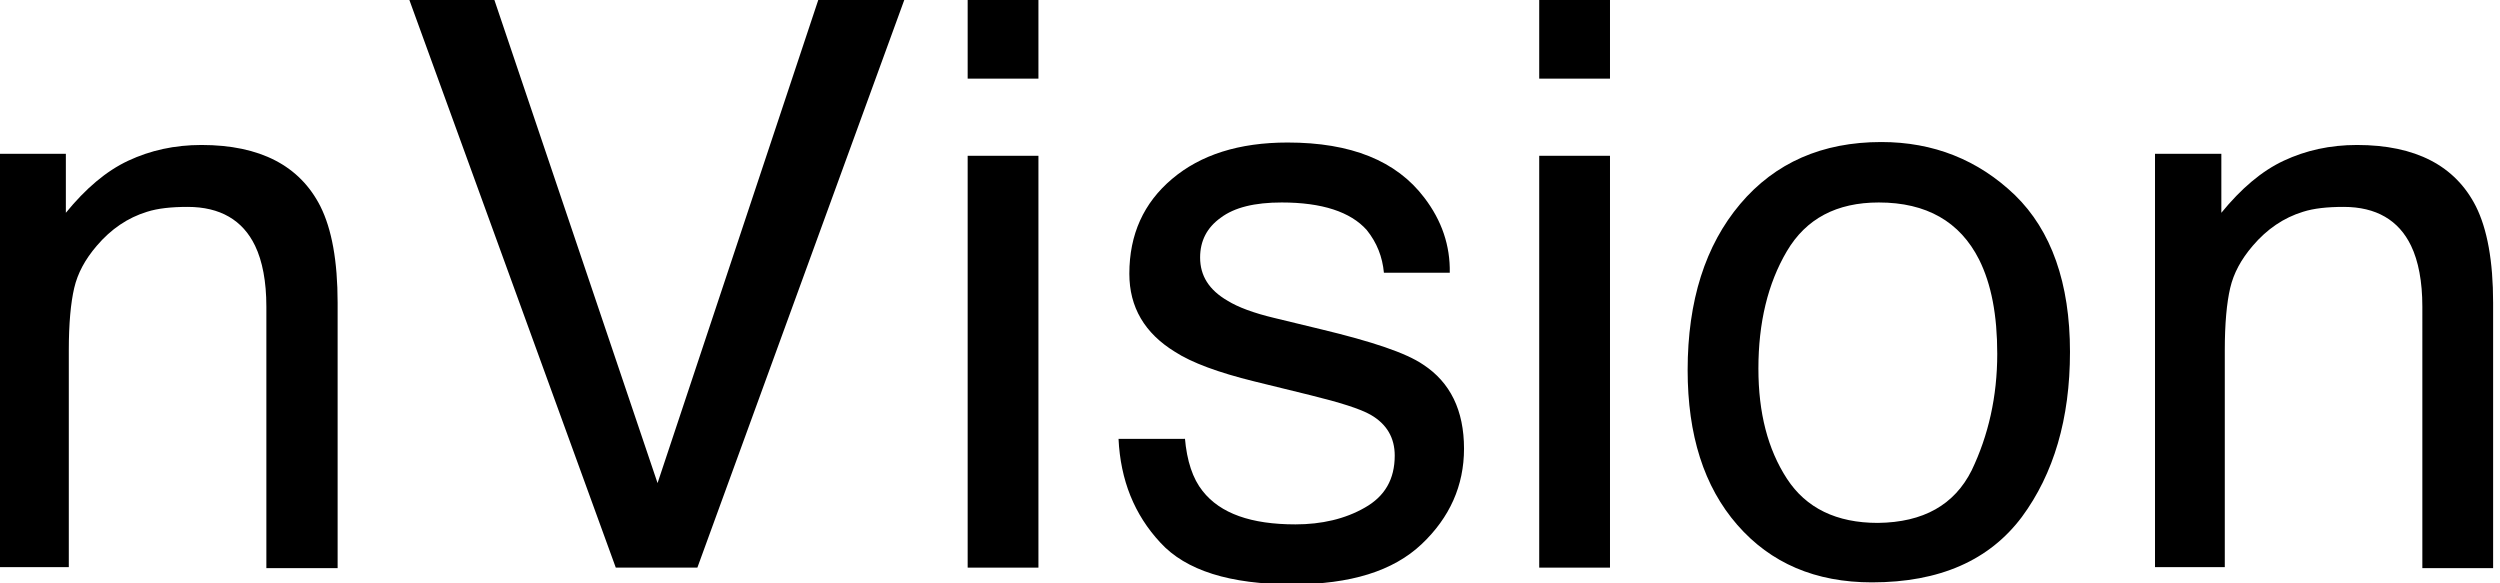
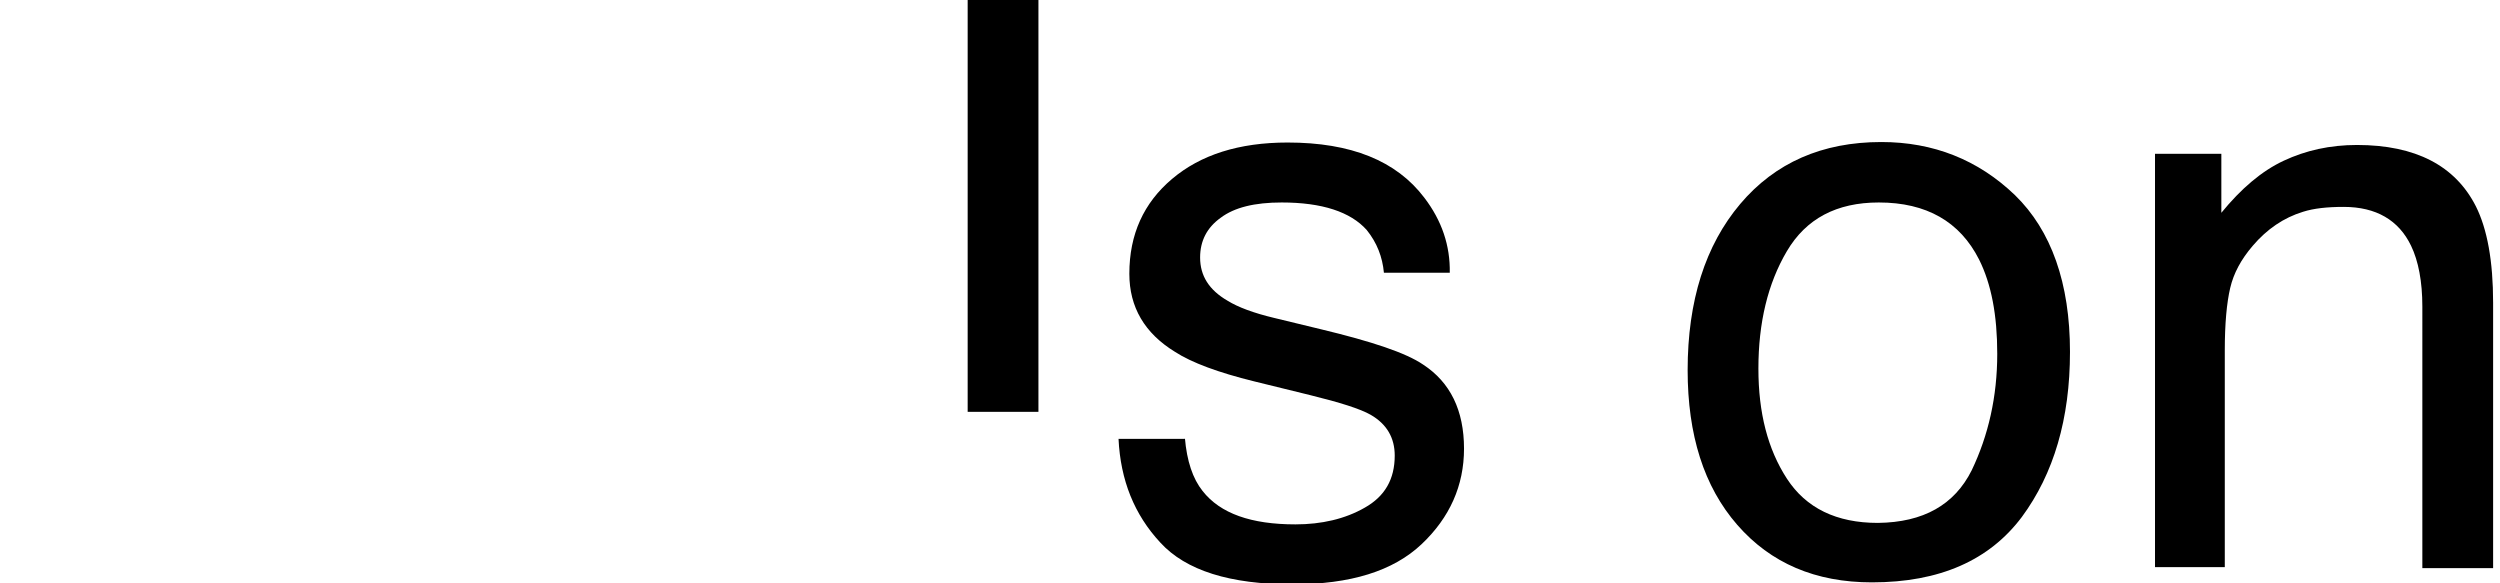
<svg xmlns="http://www.w3.org/2000/svg" version="1.1" id="Layer_1" x="0px" y="0px" viewBox="0 0 508.7 118.7" style="enable-background:new 0 0 508.7 118.7;" xml:space="preserve">
  <g>
    <g>
-       <path d="M0,31.3h13.4v12c4-4.9,8.2-8.5,12.7-10.6c4.5-2.1,9.4-3.2,14.9-3.2c11.9,0,20,4.2,24.2,12.5c2.3,4.6,3.5,11.1,3.5,19.6v54    H54.2V62.4c0-5.1-0.8-9.3-2.3-12.4c-2.5-5.2-7.1-7.9-13.7-7.9c-3.4,0-6.1,0.3-8.3,1c-3.9,1.2-7.3,3.5-10.2,6.9    c-2.4,2.8-3.9,5.6-4.6,8.6s-1.1,7.2-1.1,12.7v44.1H0V31.3z" />
-       <path d="M100.6,0l33.2,98.3L166.5,0h17.5l-42.1,115.5h-16.6L83.3,0H100.6z" />
-       <path d="M196.9,0h14.4v16h-14.4V0z M196.9,31.7h14.4v83.8h-14.4V31.7z" />
+       <path d="M196.9,0h14.4v16h-14.4V0z h14.4v83.8h-14.4V31.7z" />
      <path d="M241.1,89.1c0.4,4.7,1.6,8.3,3.6,10.8c3.6,4.6,9.9,6.8,18.9,6.8c5.3,0,10.1-1.1,14.1-3.4c4.1-2.3,6.1-5.8,6.1-10.6    c0-3.6-1.6-6.4-4.9-8.3c-2.1-1.2-6.2-2.5-12.3-4l-11.4-2.8c-7.3-1.8-12.7-3.8-16.1-6c-6.2-3.8-9.3-9.1-9.3-15.9    c0-8,2.9-14.4,8.7-19.3c5.8-4.9,13.6-7.4,23.5-7.4c12.9,0,22.1,3.7,27.8,11.2c3.6,4.7,5.3,9.8,5.2,15.3h-13.4    c-0.3-3.2-1.4-6.1-3.5-8.7c-3.3-3.7-9.1-5.6-17.3-5.6c-5.5,0-9.6,1-12.4,3.1c-2.8,2-4.2,4.7-4.2,8.1c0,3.7,1.8,6.6,5.6,8.8    c2.1,1.3,5.3,2.5,9.5,3.5l9.5,2.3c10.4,2.5,17.3,4.8,20.8,7.2c5.5,3.6,8.3,9.3,8.3,17.1c0,7.5-2.9,14-8.6,19.4    c-5.8,5.5-14.5,8.2-26.3,8.2c-12.7,0-21.7-2.8-26.9-8.5c-5.3-5.7-8.1-12.7-8.5-21.1H241.1z" />
-       <path d="M313.2,0h14.4v16h-14.4V0z M313.2,31.7h14.4v83.8h-14.4V31.7z" />
      <path d="M410,39.7c7.4,7.2,11.2,17.9,11.2,31.9c0,13.6-3.3,24.8-9.8,33.6c-6.6,8.8-16.7,13.3-30.5,13.3    c-11.5,0-20.6-3.9-27.4-11.7c-6.8-7.8-10.1-18.3-10.1-31.5c0-14.1,3.6-25.4,10.7-33.8c7.1-8.4,16.7-12.6,28.7-12.6    C393.4,28.9,402.5,32.5,410,39.7z M401.2,95.7c3.4-7.1,5.2-15,5.2-23.7c0-7.9-1.2-14.2-3.7-19.2c-3.9-7.7-10.7-11.6-20.4-11.6    c-8.6,0-14.8,3.3-18.7,9.9c-3.9,6.6-5.8,14.6-5.8,23.9c0,9,1.9,16.4,5.8,22.4s10.1,9,18.5,9C391.4,106.3,397.7,102.7,401.2,95.7z" />
      <path d="M438.5,31.3H452v12c4-4.9,8.2-8.5,12.7-10.6c4.5-2.1,9.4-3.2,14.9-3.2c11.9,0,20,4.2,24.2,12.5c2.3,4.6,3.5,11.1,3.5,19.6    v54h-14.4V62.4c0-5.1-0.8-9.3-2.3-12.4c-2.5-5.2-7.1-7.9-13.7-7.9c-3.4,0-6.1,0.3-8.3,1c-3.9,1.2-7.3,3.5-10.2,6.9    c-2.4,2.8-3.9,5.6-4.6,8.6s-1.1,7.2-1.1,12.7v44.1h-14.2V31.3z" />
    </g>
  </g>
</svg>